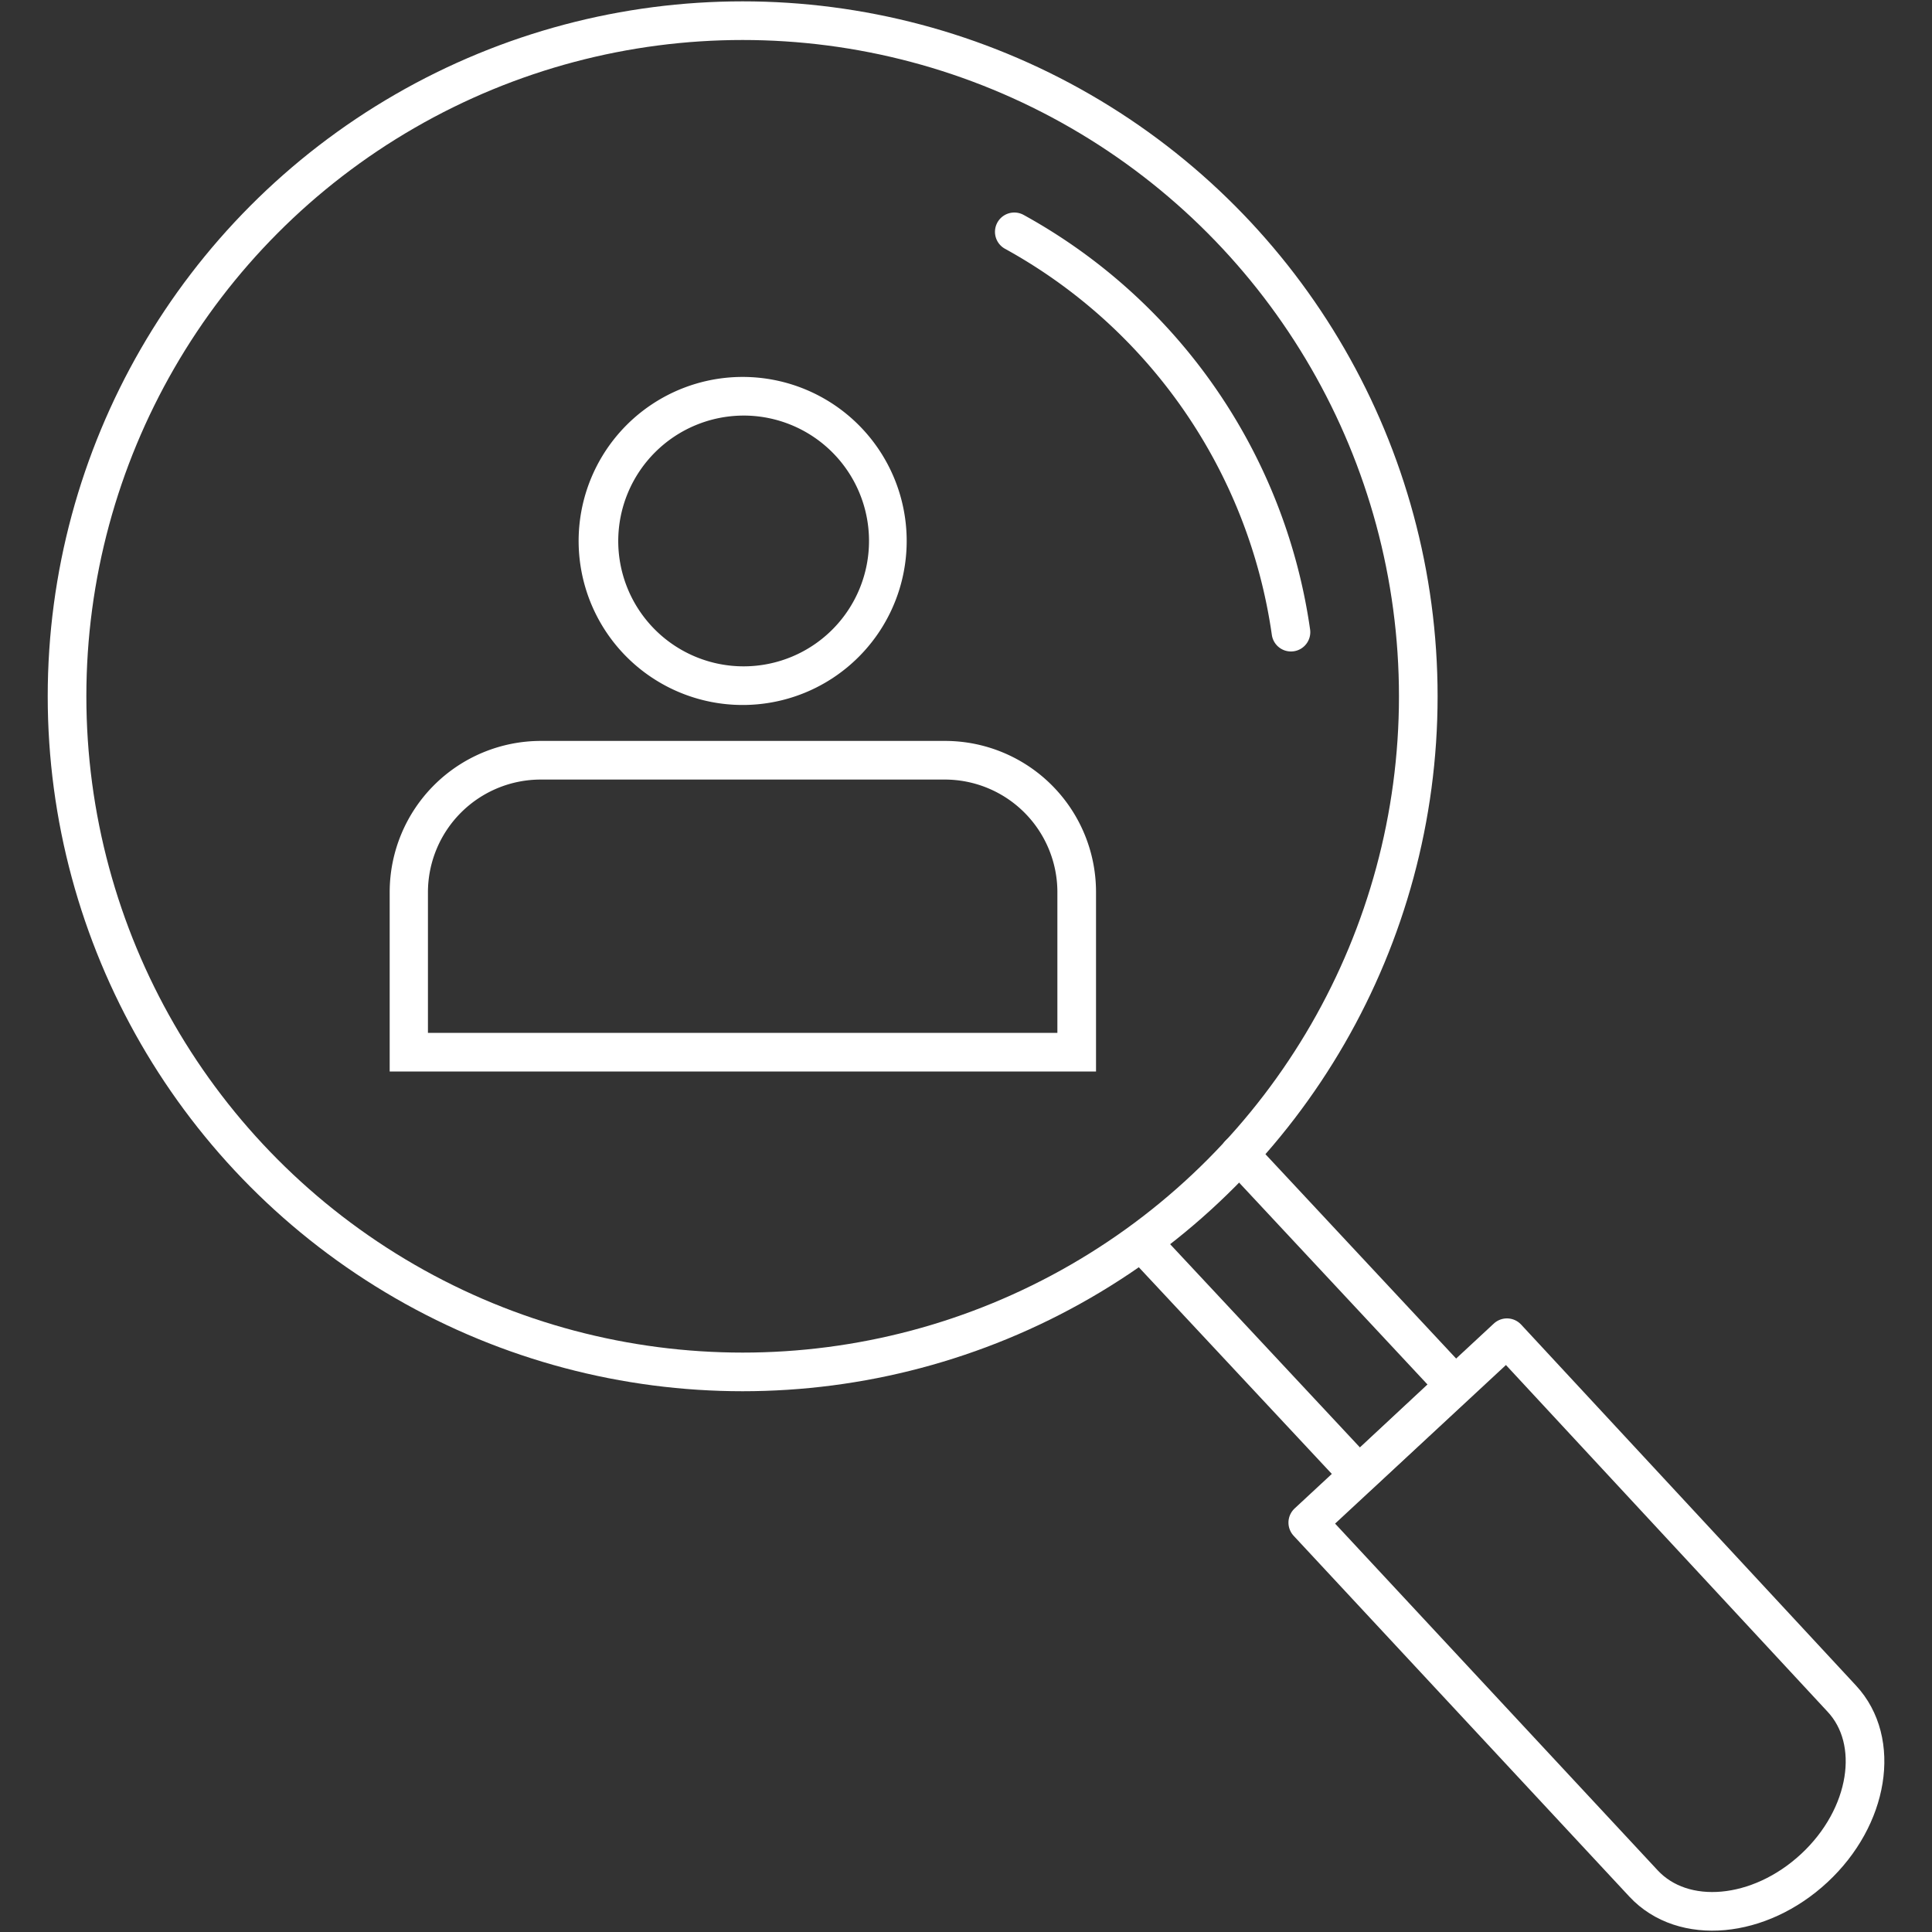
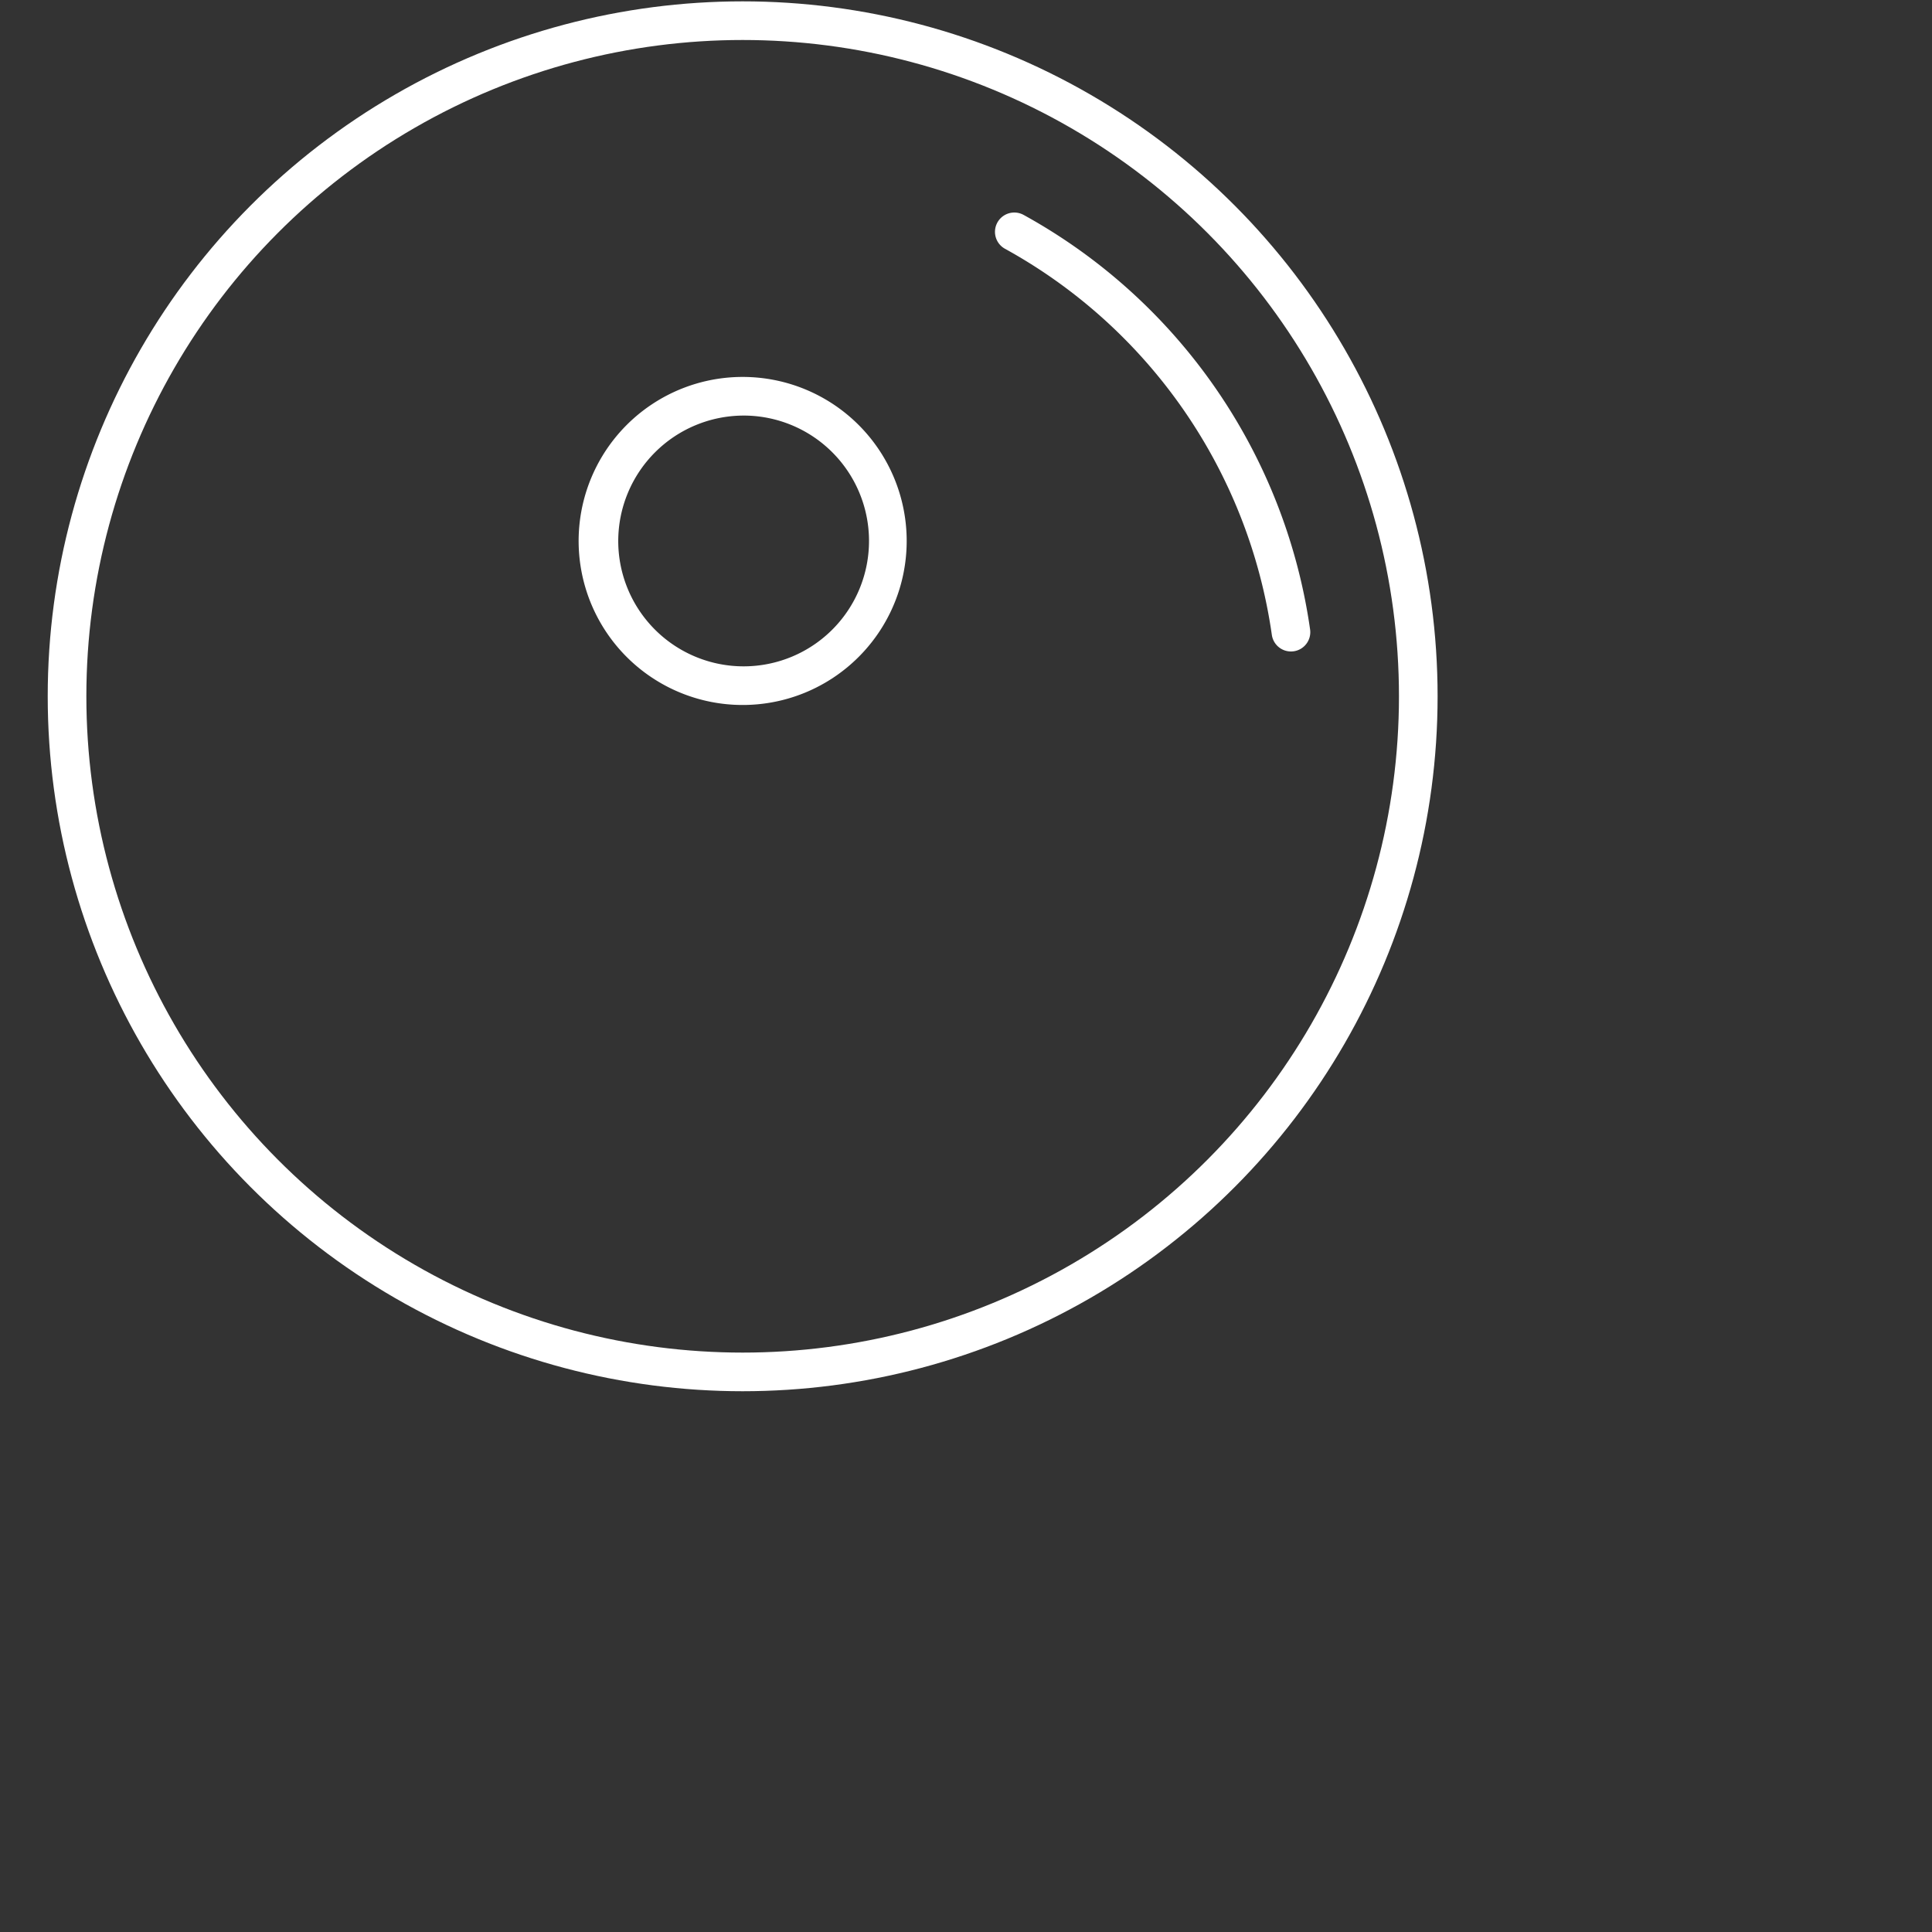
<svg xmlns="http://www.w3.org/2000/svg" viewBox="0 0 100 100">
  <rect x="0" y="0" width="100" height="100" fill="#333333" stroke="none" />
  <defs>
    <style>.cls-1{fill:none;stroke:#fff;stroke-linecap:round;stroke-linejoin:round;stroke-width:2px;}.cls-2{fill:#fff;}</style>
  </defs>
  <g id="Icons">
-     <polyline class="cls-1" points="59.18 64.38 70.34 76.33 75.3 71.71 64.14 59.75" />
    <circle class="cls-1" cx="38.44" cy="36.04" r="34.97" />
-     <path class="cls-1" d="M67.69,78.81,85.07,97.49c2.05,2.2,6,1.84,8.84-.8h0c2.84-2.64,3.47-6.57,1.42-8.77L78,69.24Z" />
    <path class="cls-2" d="M38.44,21.51A6.49,6.49,0,1,1,32,28a6.5,6.5,0,0,1,6.49-6.49m0-2A8.49,8.49,0,1,0,46.93,28a8.49,8.49,0,0,0-8.49-8.49Z" />
-     <path class="cls-2" d="M48.9,40.35a5.83,5.83,0,0,1,5.83,5.83v7.28H22.15V46.18A5.84,5.84,0,0,1,28,40.35H48.9m0-2H28a7.83,7.83,0,0,0-7.83,7.83v9.28H56.73V46.18a7.82,7.82,0,0,0-7.83-7.83Z" />
    <path class="cls-1" d="M52.5,12A28.2,28.2,0,0,1,66.82,32.72" />
  </g>
</svg>